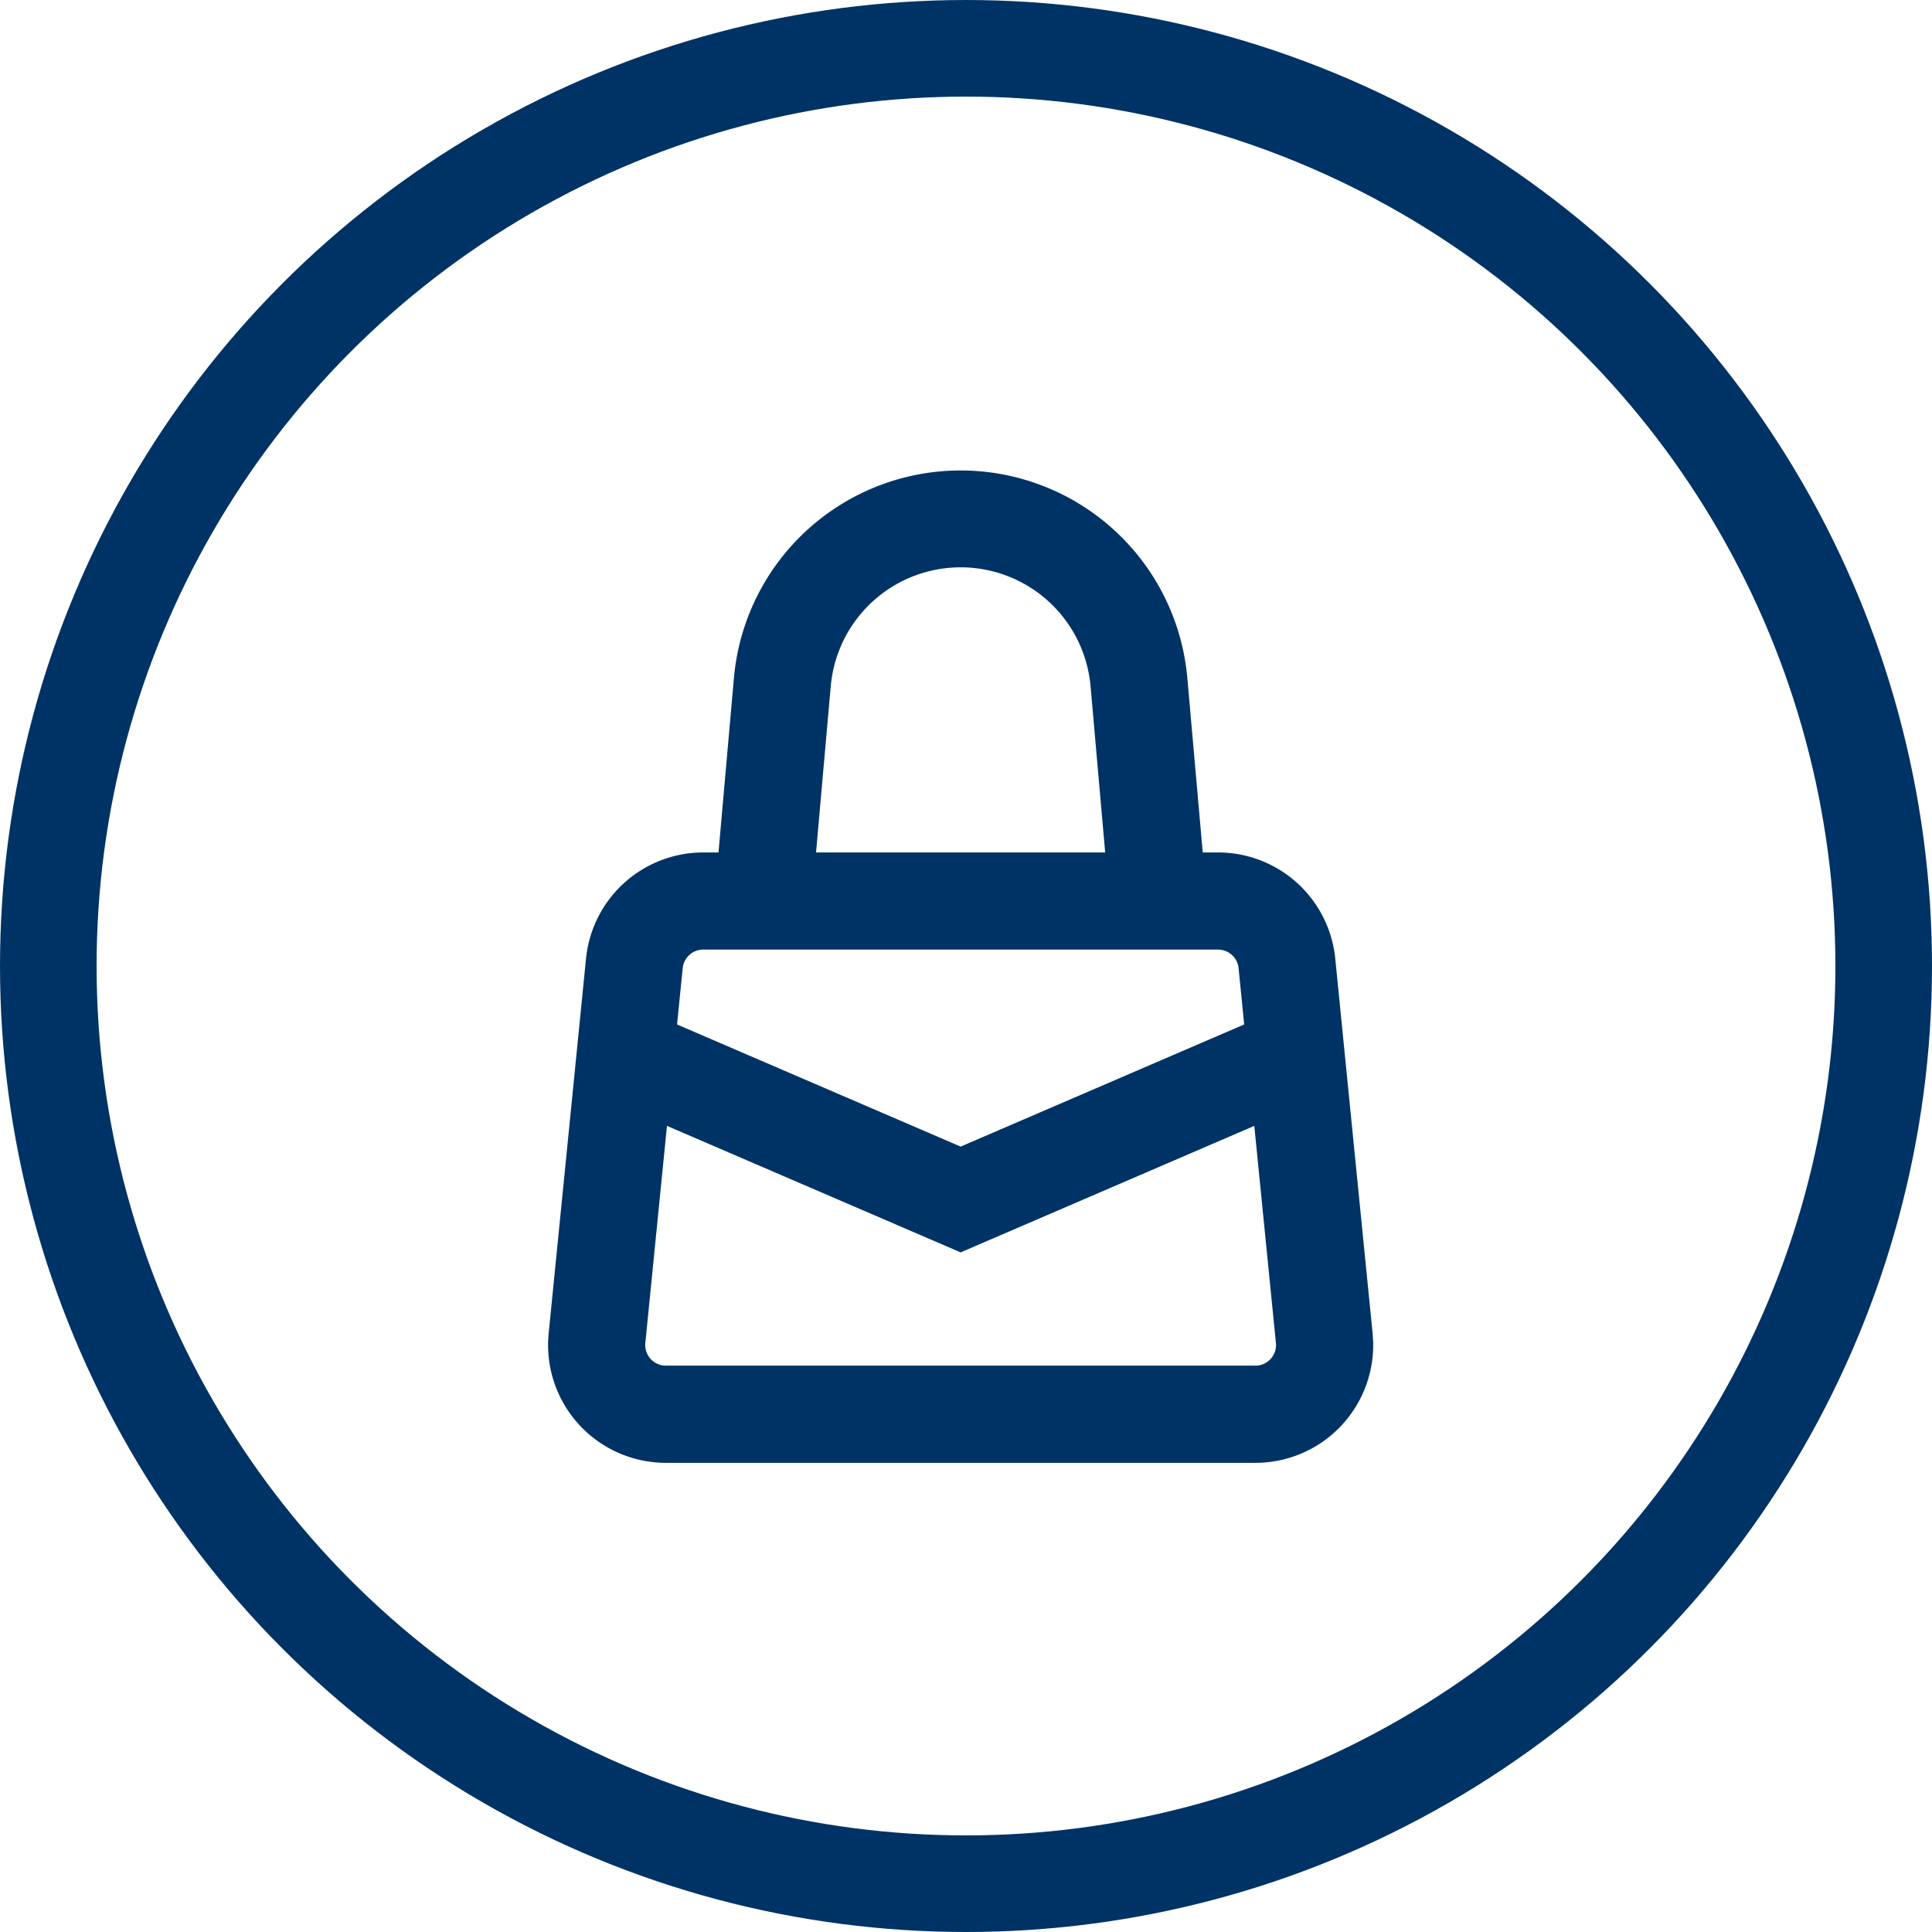
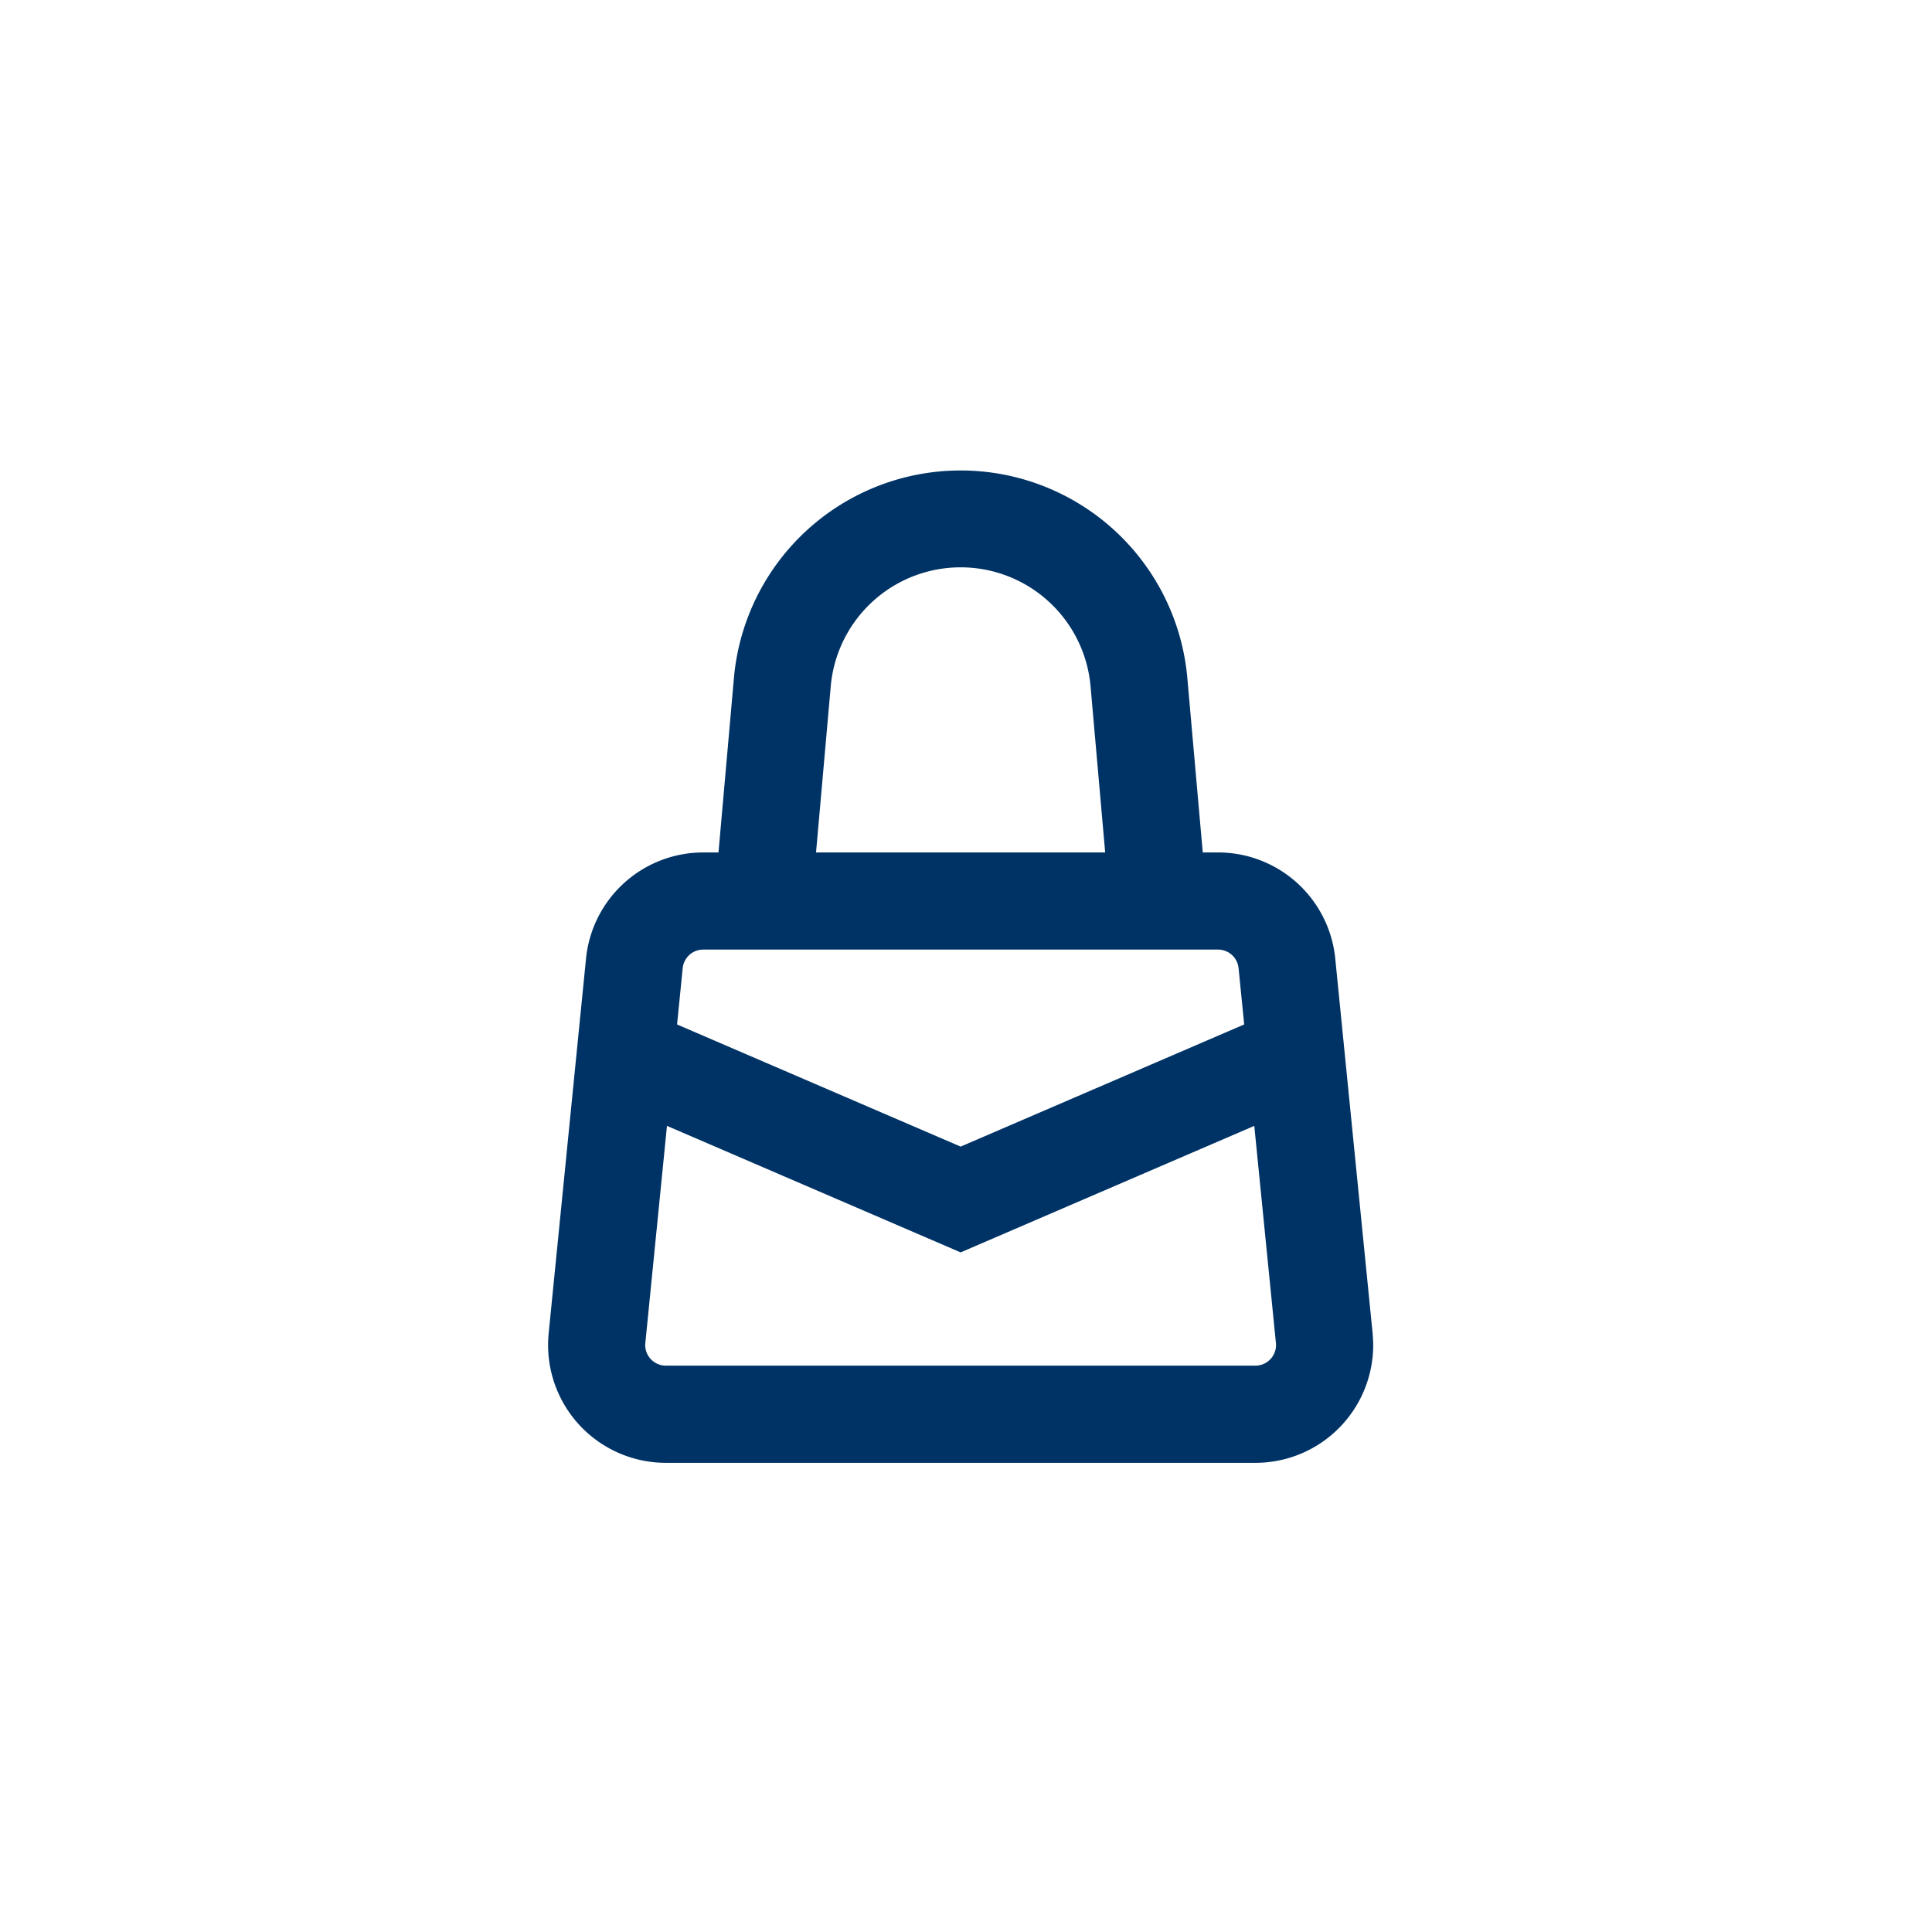
<svg xmlns="http://www.w3.org/2000/svg" width="80" height="80" viewBox="0 0 80 80">
  <g id="sichi" transform="translate(-260 -2968)">
    <g id="楕円形_247" data-name="楕円形 247" transform="translate(260 2968)" fill="none" stroke="#003365" stroke-width="4">
      <circle cx="40" cy="40" r="40" stroke="none" />
-       <circle cx="40" cy="40" r="38" fill="none" />
    </g>
    <path id="パス_24327" data-name="パス 24327" d="M77.492,34.827,75.945,19.31a3.877,3.877,0,0,0-3.859-3.494H70.538l-.719-8.132a8.424,8.424,0,0,0-16.783,0l-.719,8.132H50.77a3.878,3.878,0,0,0-3.859,3.494L45.364,34.827h0c-.012.13-.019.257-.019.386a3.878,3.878,0,0,0,3.878,3.878H73.632a3.878,3.878,0,0,0,3.879-3.878C77.511,35.083,77.5,34.955,77.492,34.827ZM55.052,7.862a6.4,6.4,0,0,1,12.753,0l.7,7.954H54.348ZM48.924,19.509a1.855,1.855,0,0,1,1.846-1.671H72.086a1.856,1.856,0,0,1,1.846,1.671l.305,3.058L61.428,28.085l-12.81-5.517ZM75.008,36.457a1.854,1.854,0,0,1-1.376.61H49.223a1.856,1.856,0,0,1-1.856-1.855c0-.061,0-.123.01-.184l1.031-10.349,13.02,5.609,13.019-5.609,1.031,10.349a1.664,1.664,0,0,1,.01.184A1.855,1.855,0,0,1,75.008,36.457Z" transform="translate(238.35 2988.482)" fill="#003365" stroke="#003365" stroke-width="2" />
  </g>
</svg>